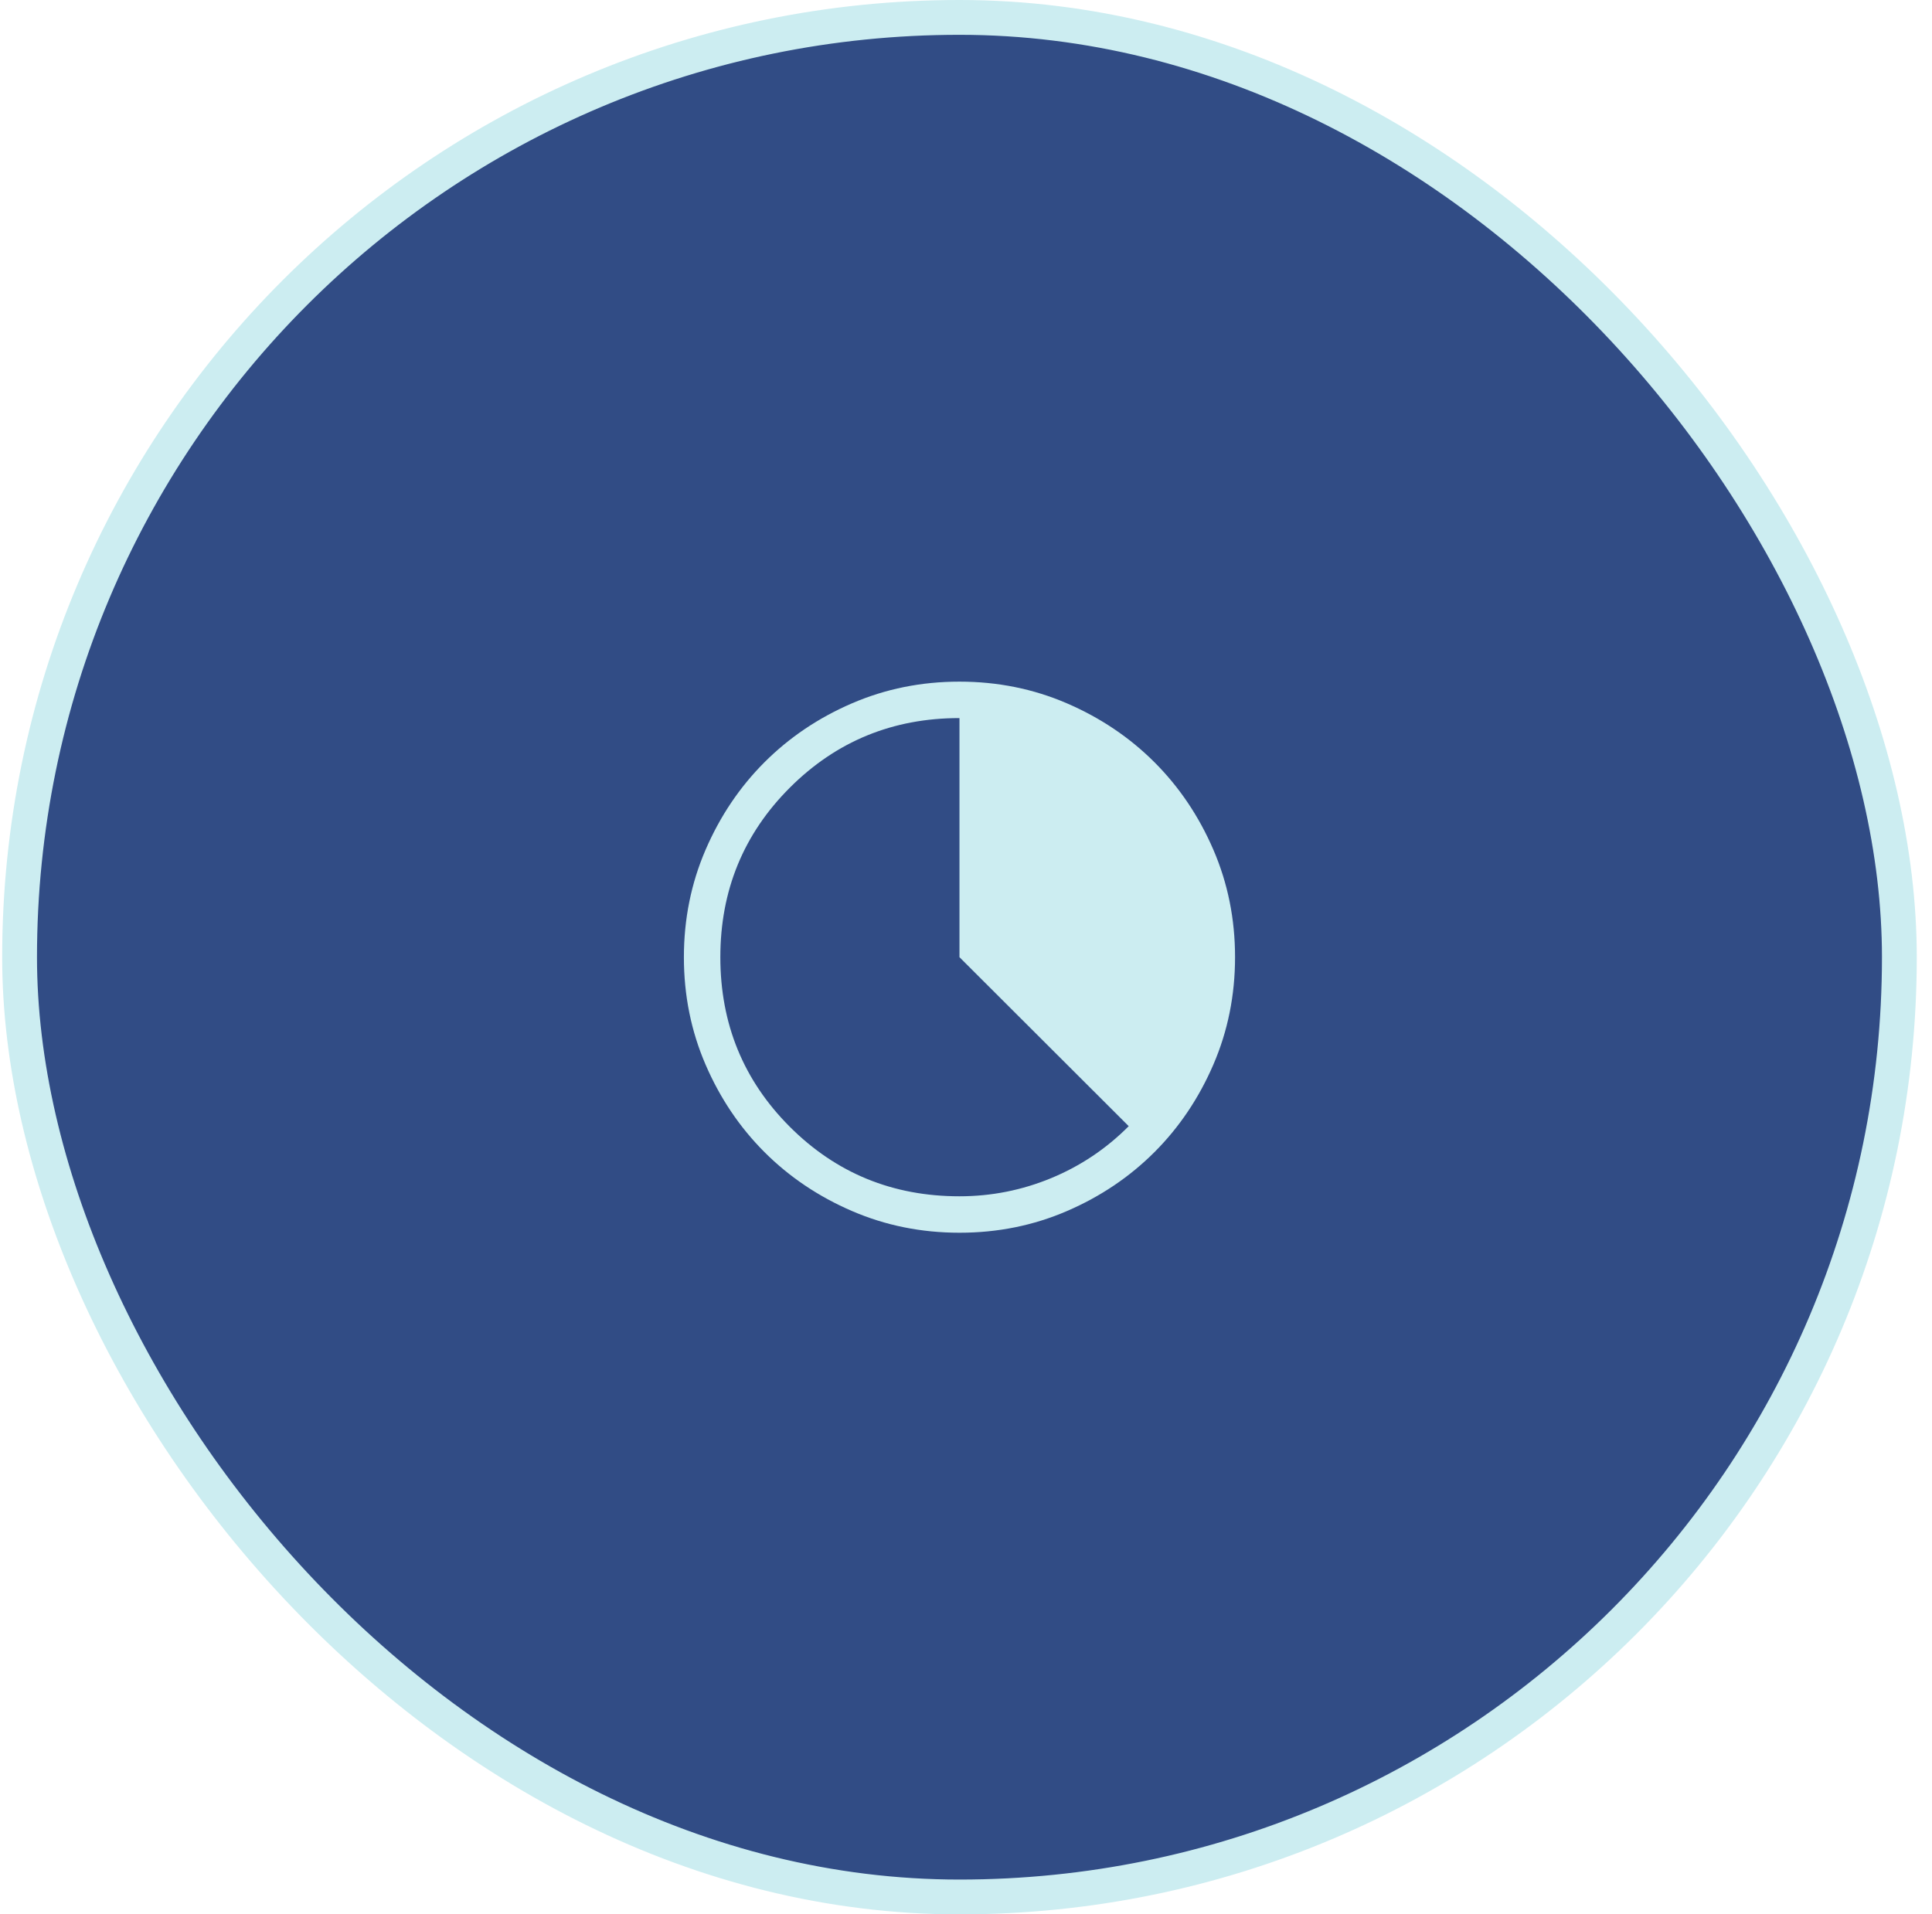
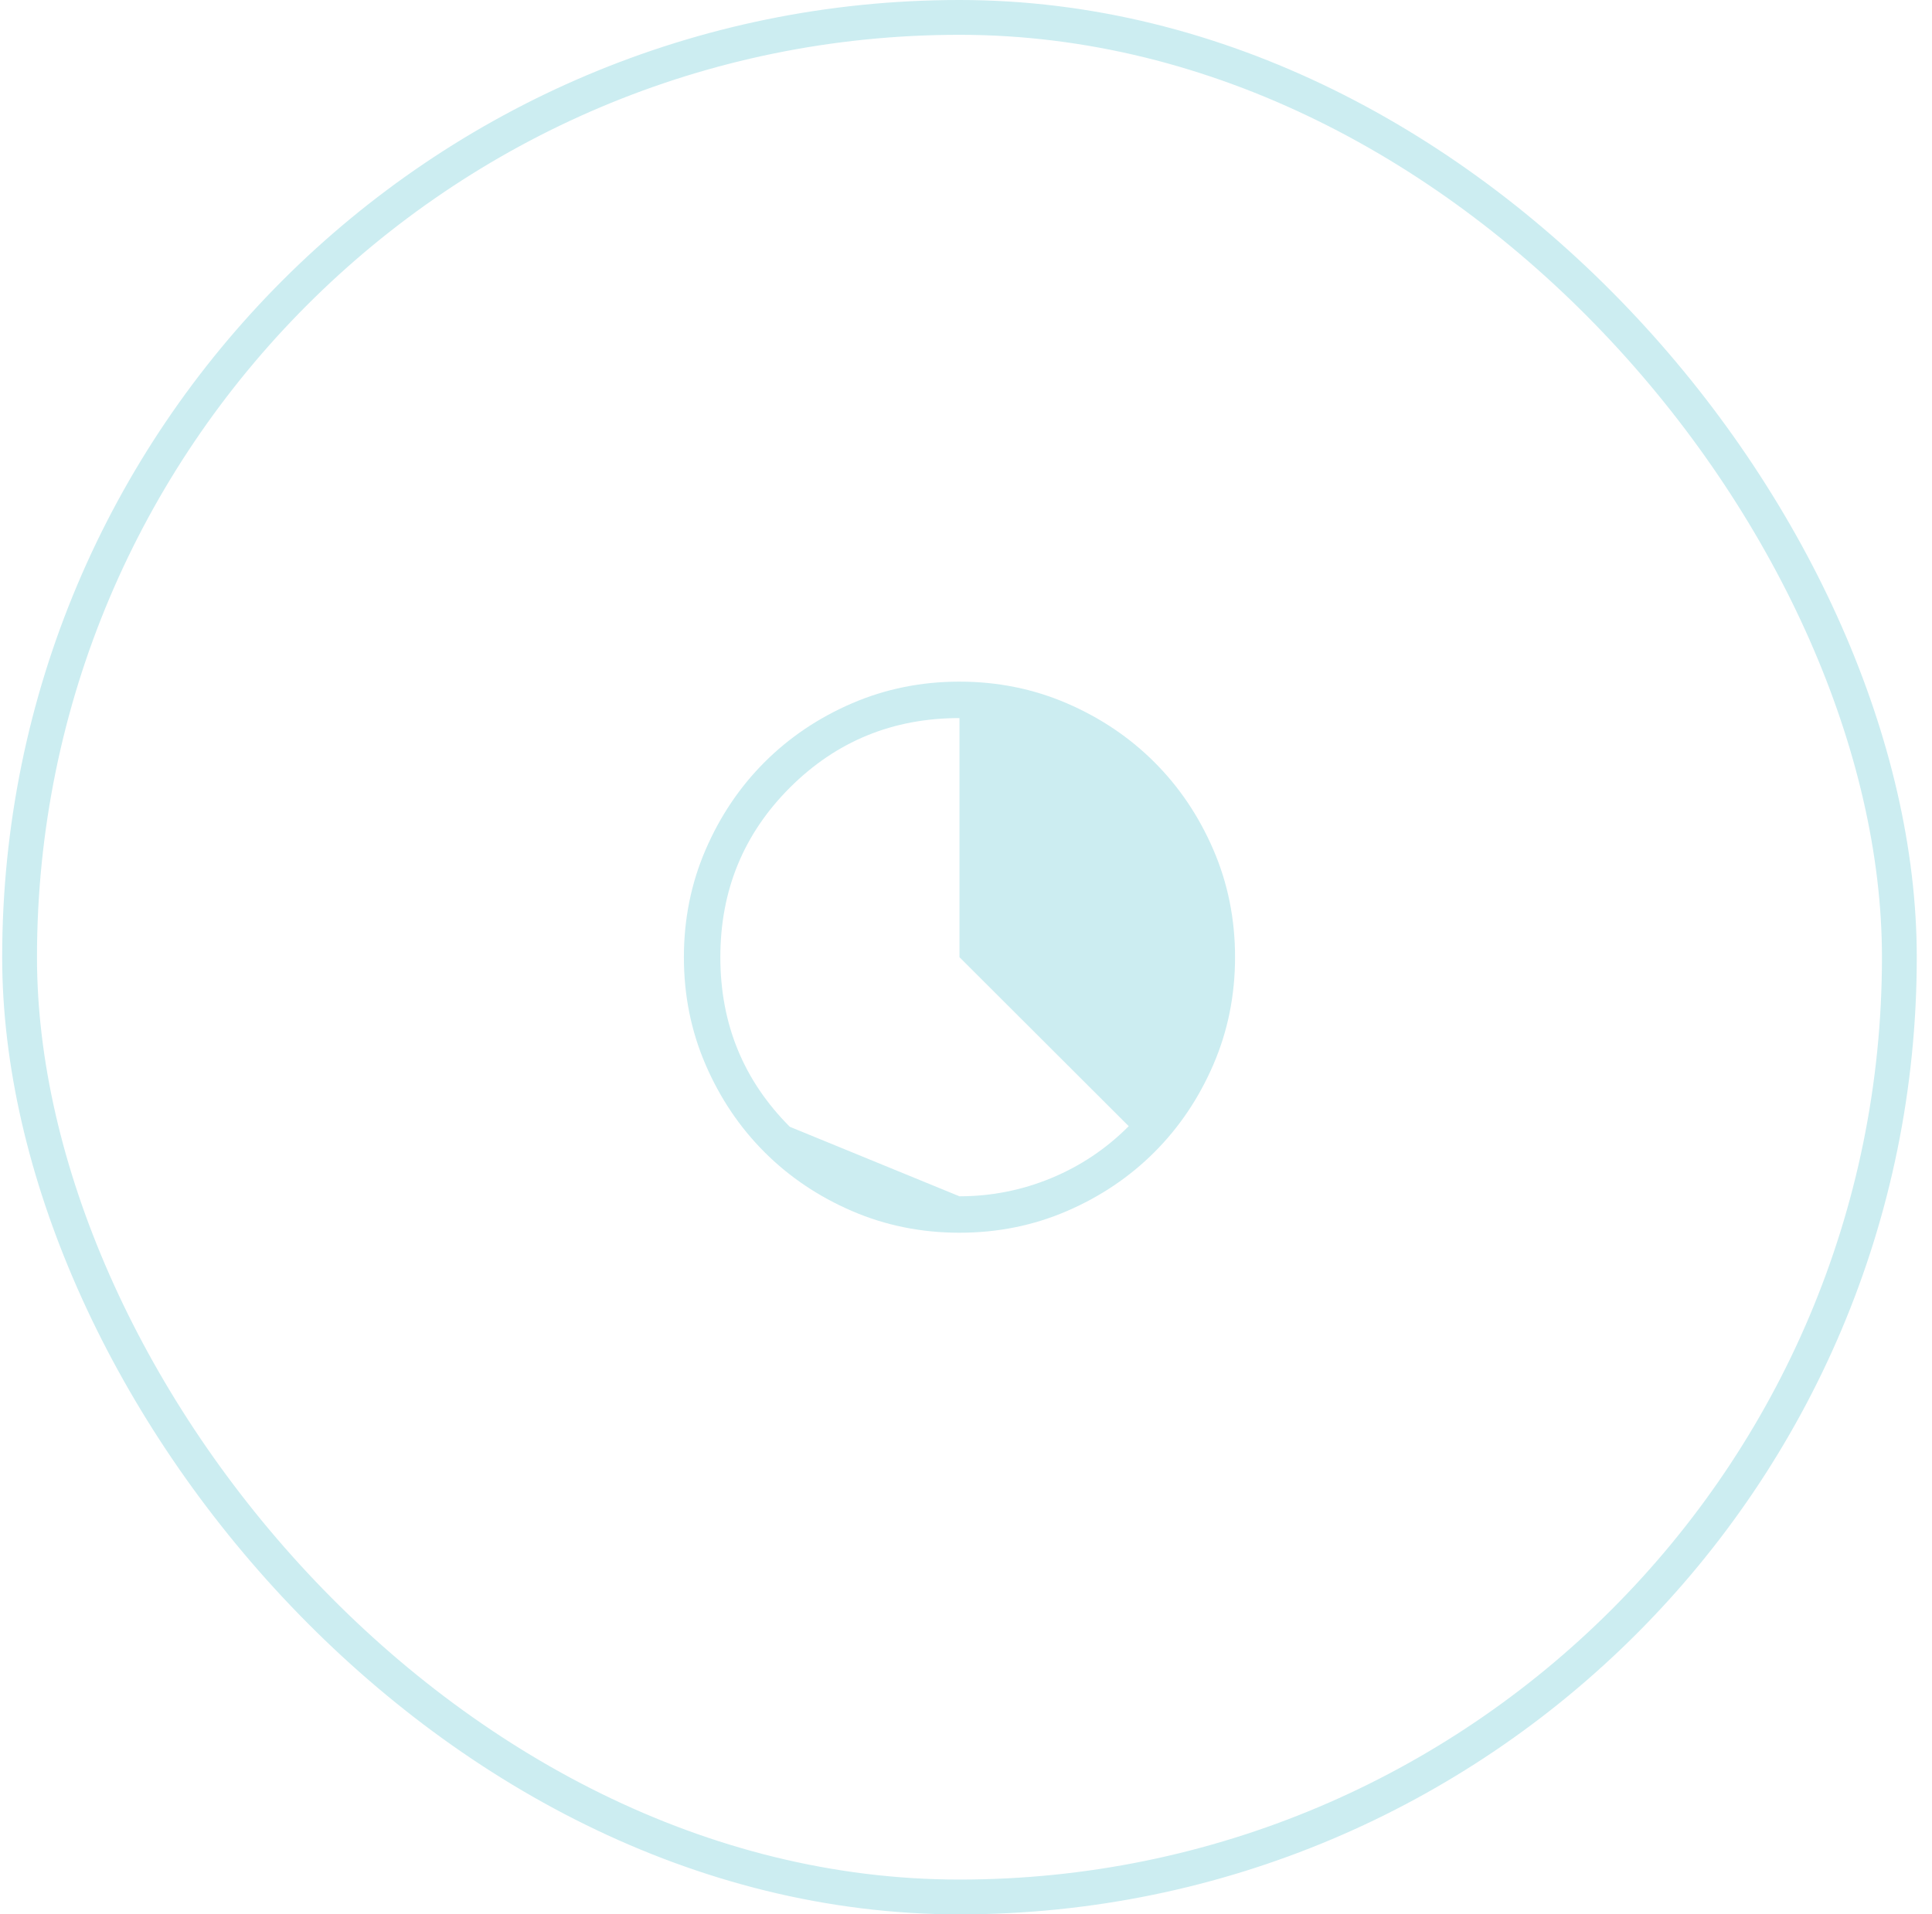
<svg xmlns="http://www.w3.org/2000/svg" width="111" height="110" viewBox="0 0 111 110" fill="none">
-   <rect x="1.125" y="1" width="108" height="108" rx="54" fill="#314C85" />
  <rect x="1.125" y="1" width="108" height="108" rx="54" stroke="#CCEDF1" stroke-width="2" />
-   <path d="M55.128 70.833C52.938 70.833 50.88 70.418 48.953 69.587C47.026 68.756 45.35 67.628 43.924 66.203C42.499 64.778 41.37 63.103 40.539 61.177C39.707 59.251 39.292 57.193 39.292 55.003C39.292 52.813 39.707 50.755 40.538 48.828C41.37 46.901 42.497 45.225 43.922 43.799C45.347 42.374 47.022 41.245 48.948 40.414C50.874 39.583 52.932 39.167 55.122 39.167C57.312 39.167 59.37 39.582 61.297 40.413C63.224 41.245 64.9 42.372 66.326 43.797C67.751 45.222 68.88 46.897 69.711 48.823C70.543 50.749 70.958 52.807 70.958 54.997C70.958 57.187 70.543 59.245 69.712 61.172C68.88 63.099 67.753 64.775 66.328 66.201C64.903 67.626 63.228 68.755 61.302 69.586C59.376 70.418 57.318 70.833 55.128 70.833ZM55.123 68.739C56.955 68.739 58.712 68.391 60.395 67.695C62.077 66.999 63.562 66.004 64.849 64.71L55.125 55V41.261C51.297 41.261 48.051 42.592 45.385 45.253C42.719 47.915 41.386 51.164 41.386 54.999C41.386 58.834 42.717 62.083 45.378 64.746C48.04 67.408 51.288 68.739 55.123 68.739Z" fill="#CCEDF1" />
+   <path d="M55.128 70.833C52.938 70.833 50.88 70.418 48.953 69.587C47.026 68.756 45.35 67.628 43.924 66.203C42.499 64.778 41.37 63.103 40.539 61.177C39.707 59.251 39.292 57.193 39.292 55.003C39.292 52.813 39.707 50.755 40.538 48.828C41.37 46.901 42.497 45.225 43.922 43.799C45.347 42.374 47.022 41.245 48.948 40.414C50.874 39.583 52.932 39.167 55.122 39.167C57.312 39.167 59.37 39.582 61.297 40.413C63.224 41.245 64.9 42.372 66.326 43.797C67.751 45.222 68.88 46.897 69.711 48.823C70.543 50.749 70.958 52.807 70.958 54.997C70.958 57.187 70.543 59.245 69.712 61.172C68.88 63.099 67.753 64.775 66.328 66.201C64.903 67.626 63.228 68.755 61.302 69.586C59.376 70.418 57.318 70.833 55.128 70.833ZM55.123 68.739C56.955 68.739 58.712 68.391 60.395 67.695C62.077 66.999 63.562 66.004 64.849 64.71L55.125 55V41.261C51.297 41.261 48.051 42.592 45.385 45.253C42.719 47.915 41.386 51.164 41.386 54.999C41.386 58.834 42.717 62.083 45.378 64.746Z" fill="#CCEDF1" />
</svg>